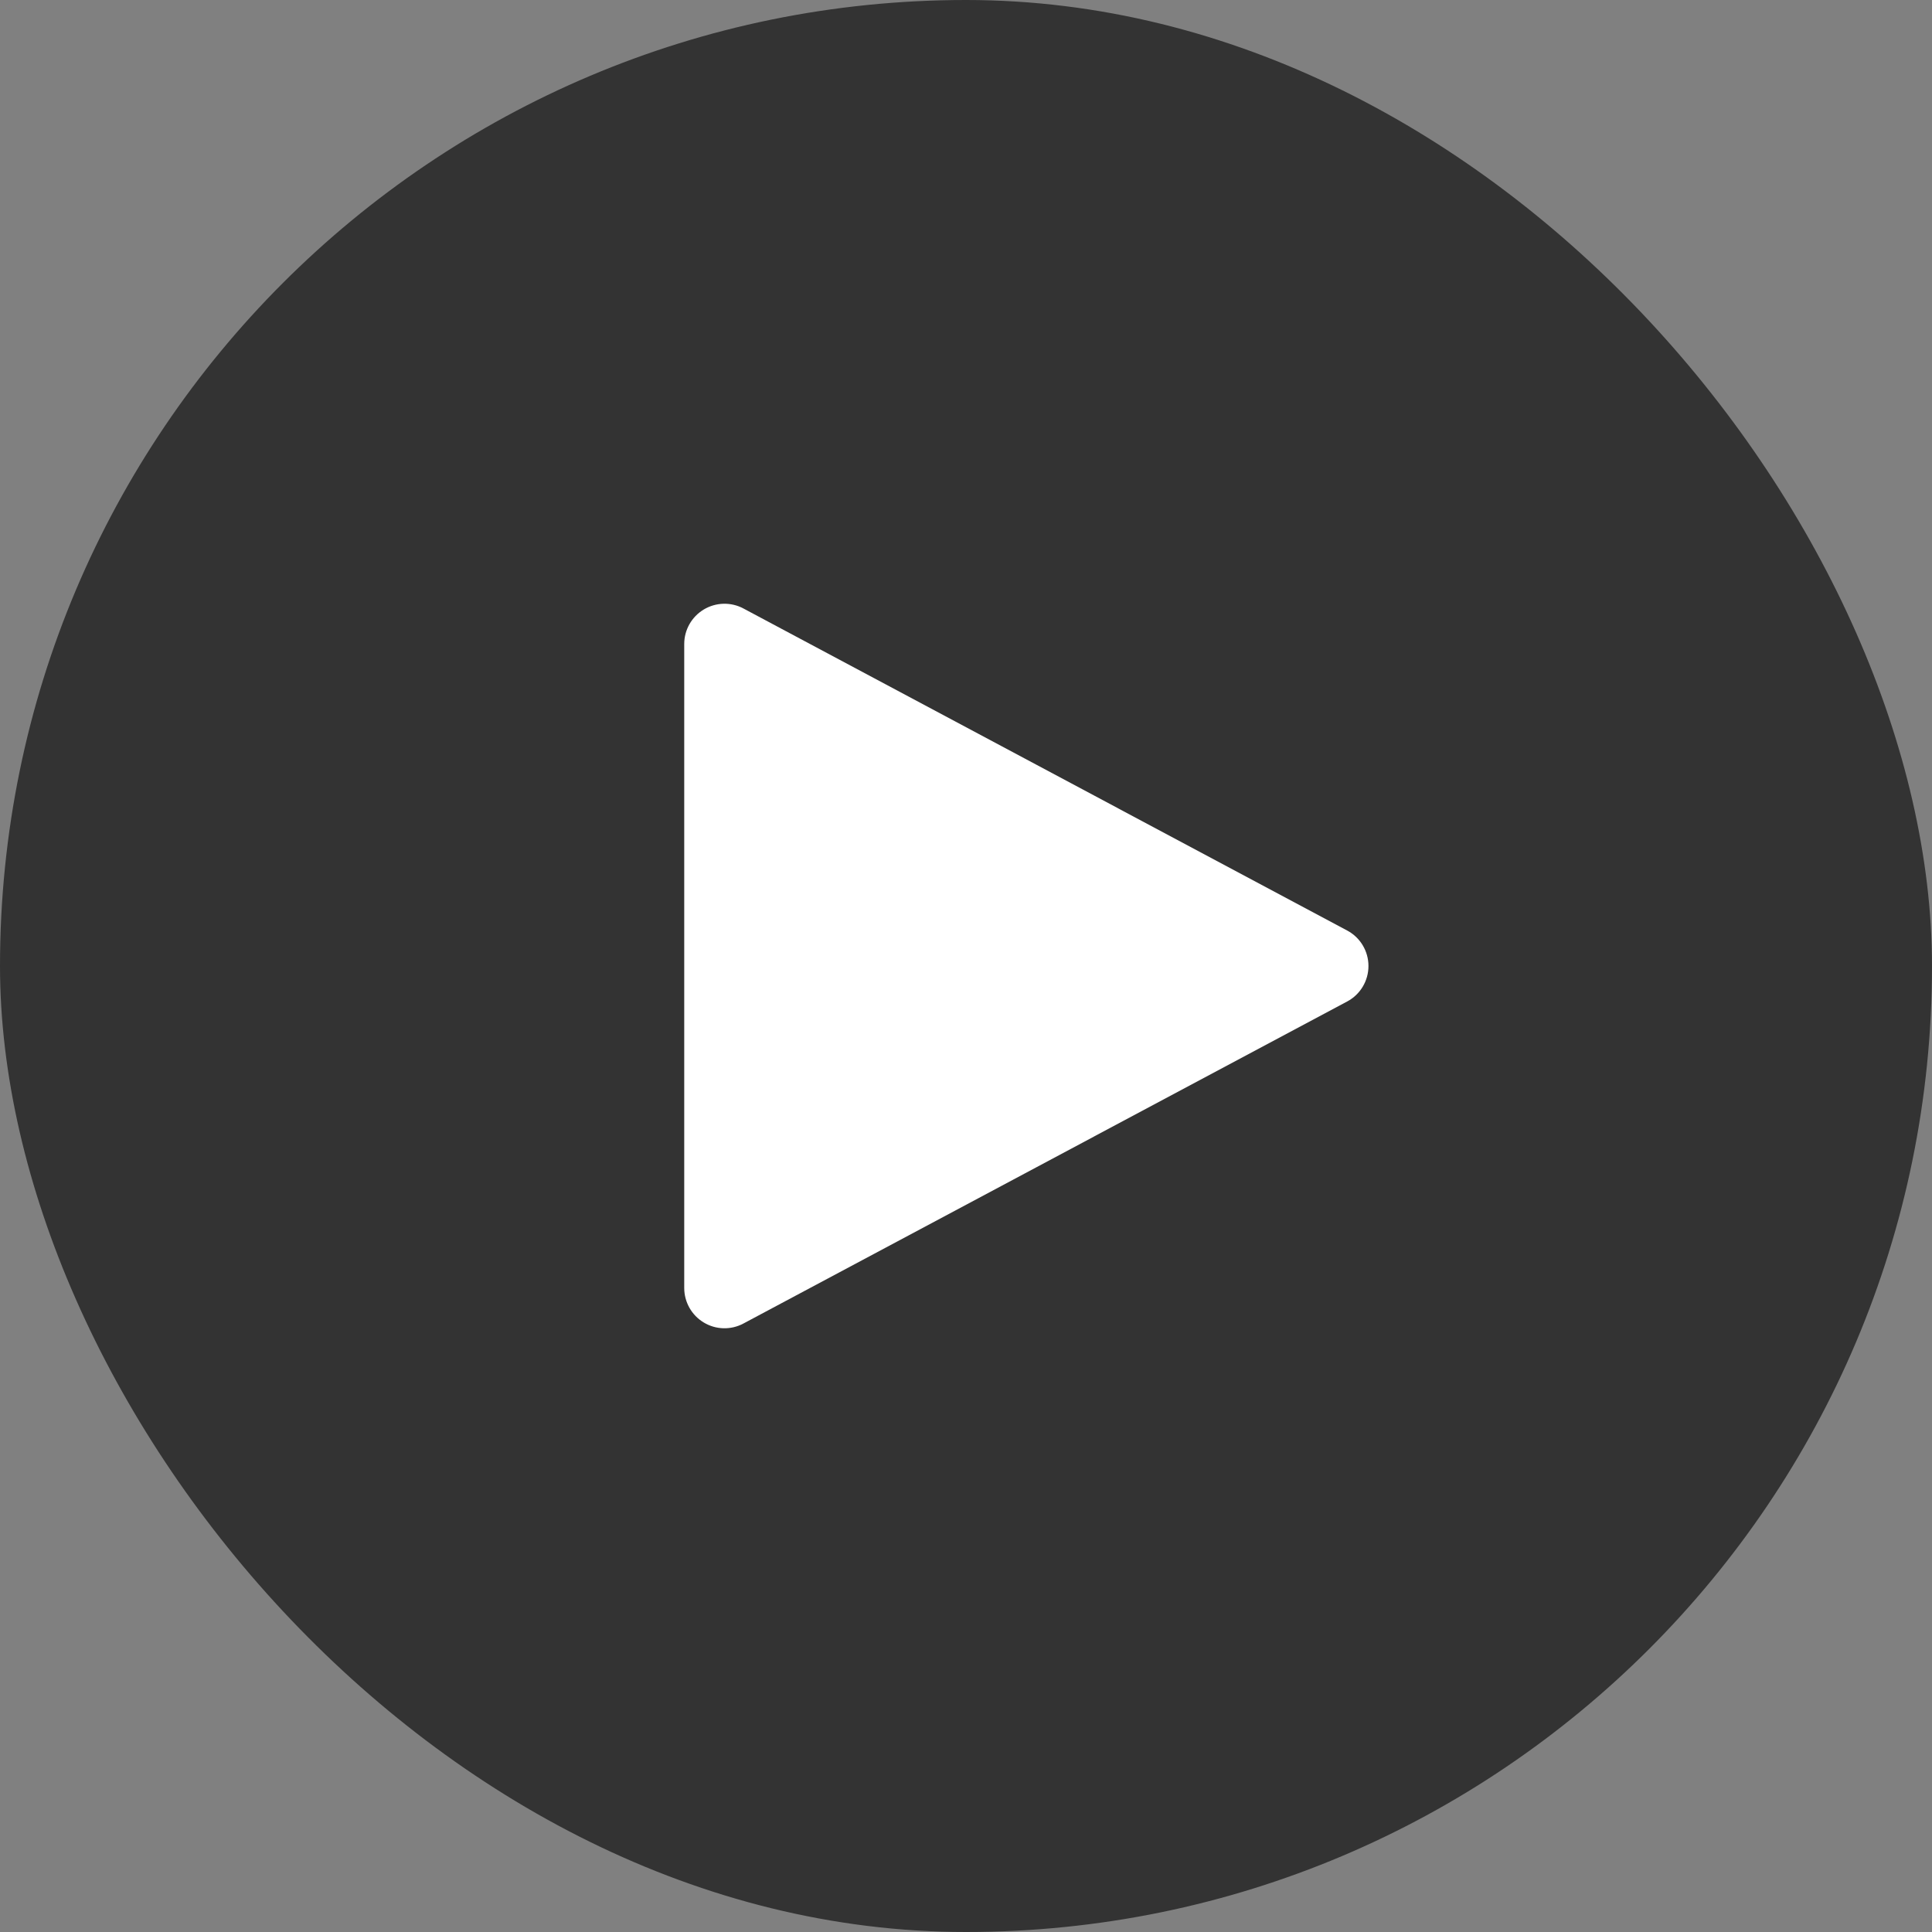
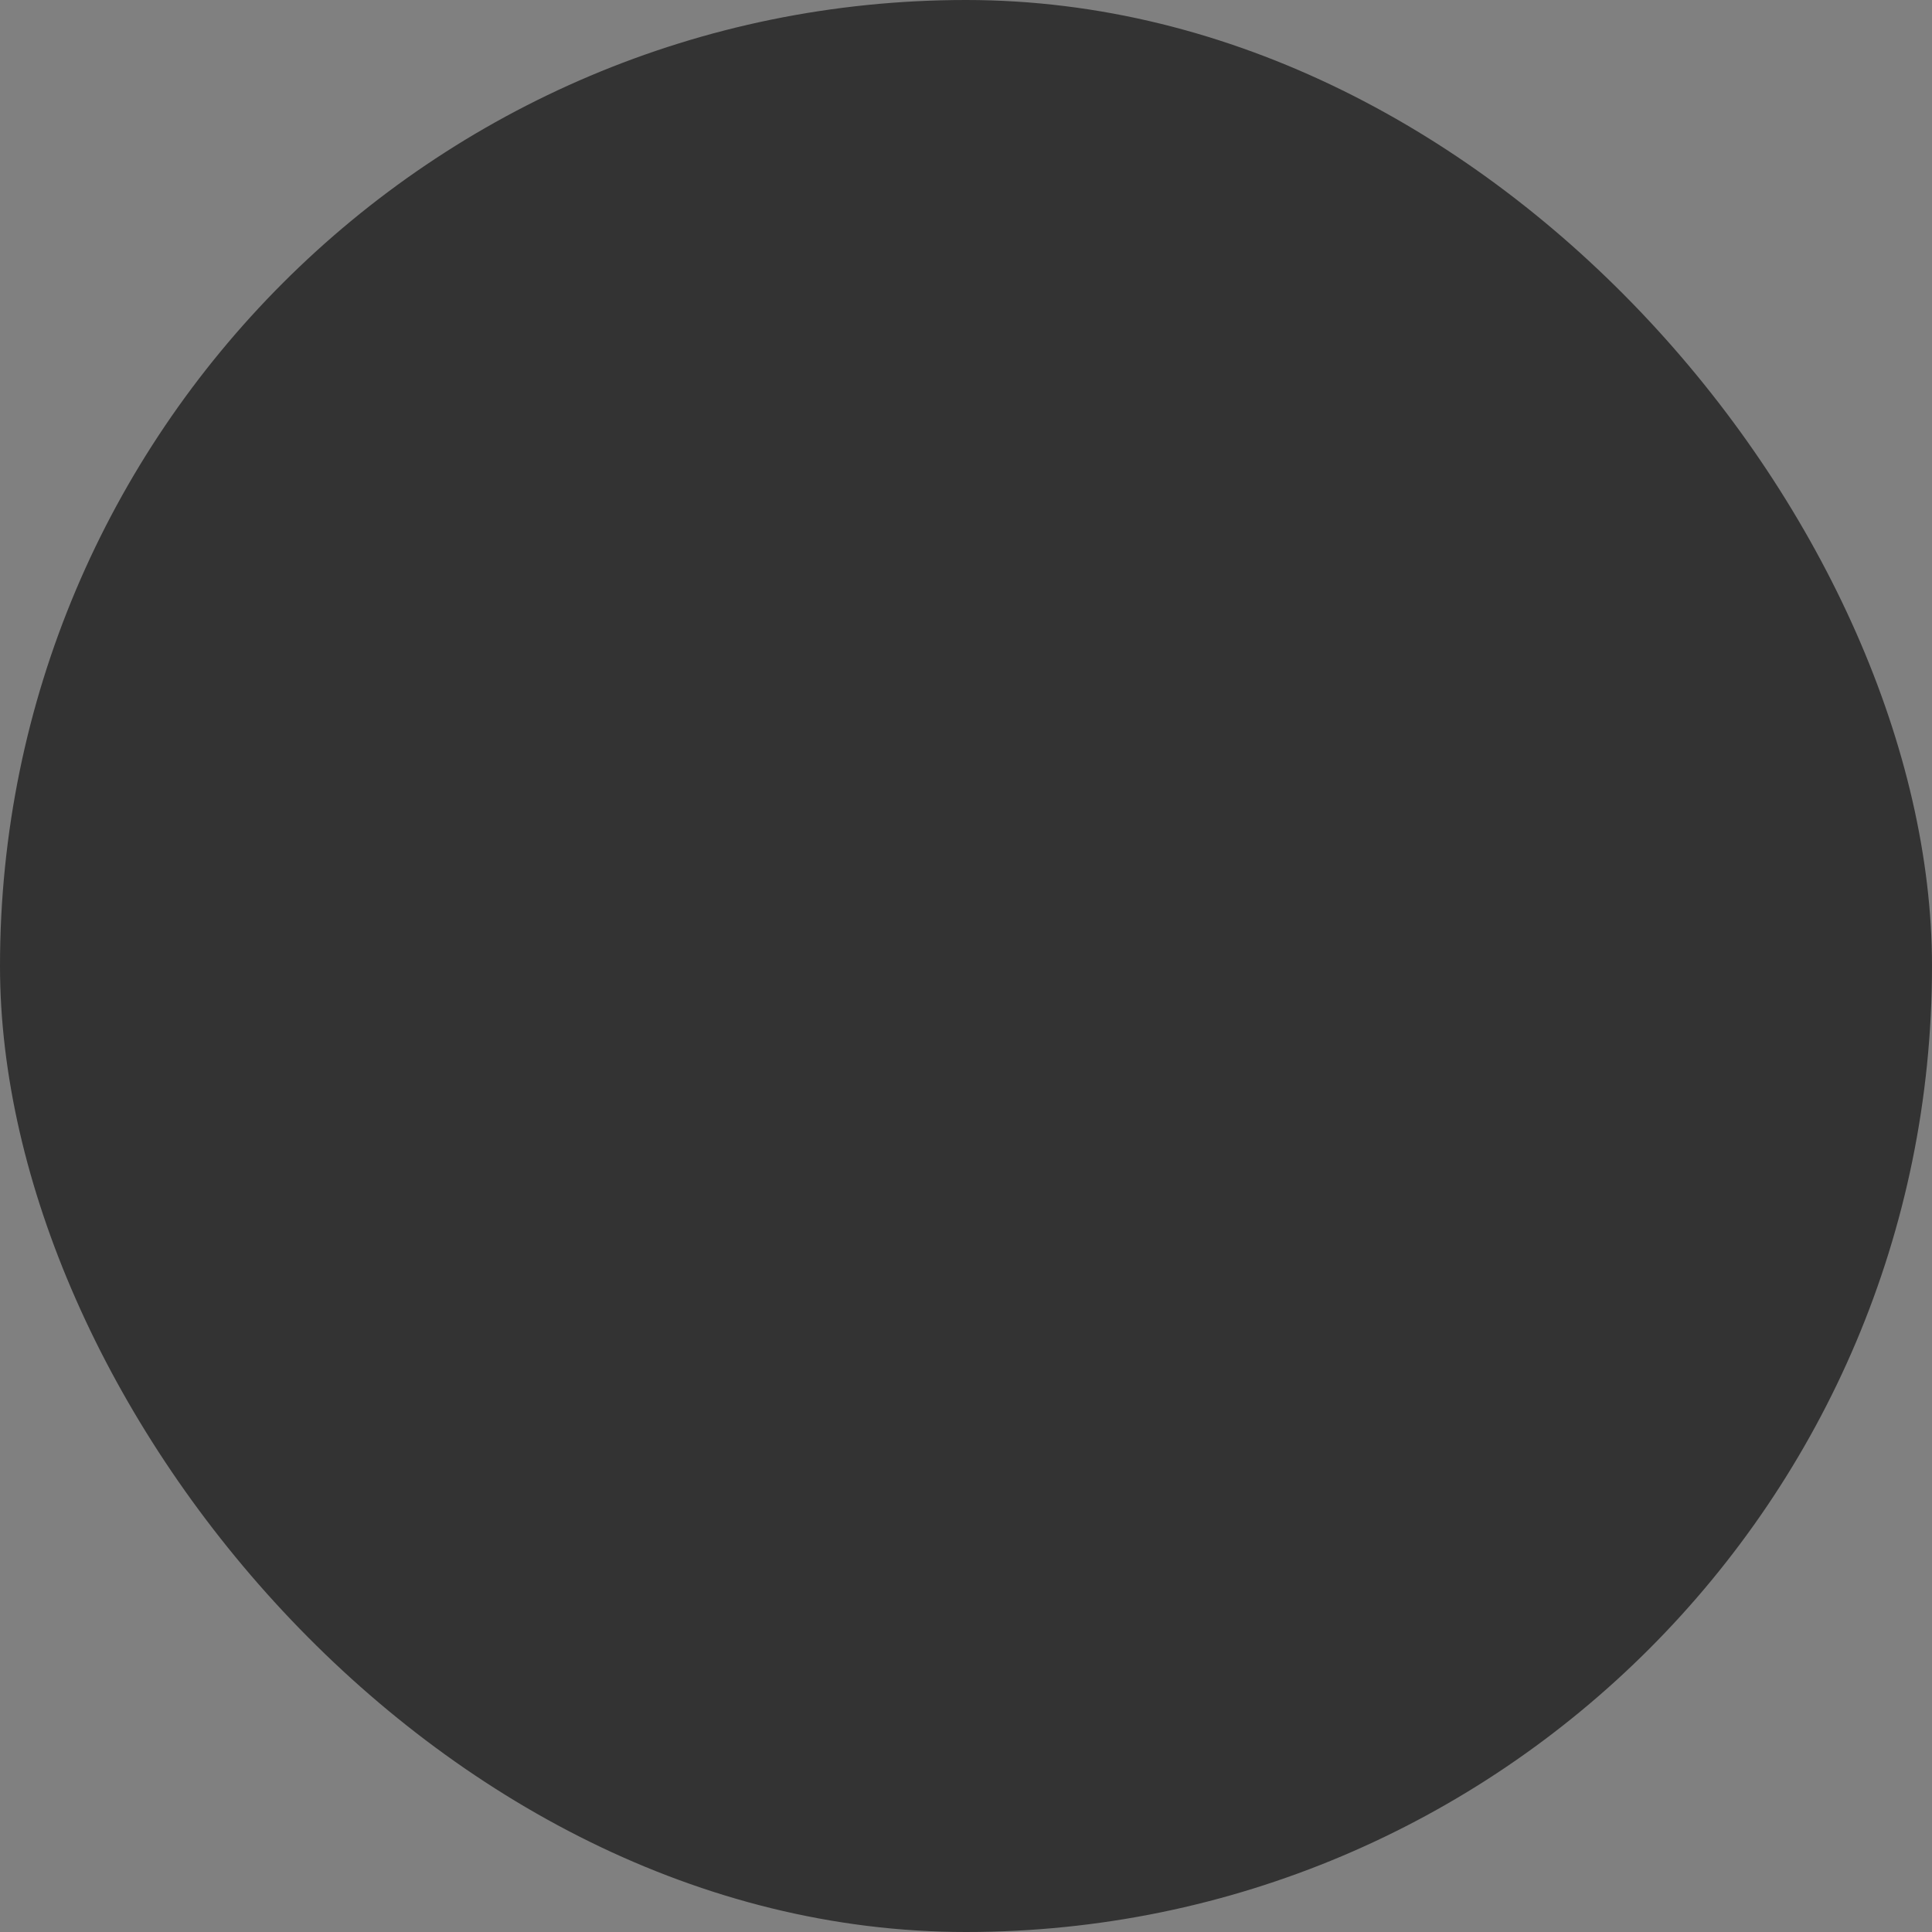
<svg xmlns="http://www.w3.org/2000/svg" width="32" height="32" viewBox="0 0 32 32" fill="none">
  <rect x="0" y="0" width="32" height="32" fill="#808080" stroke="none" />
  <rect width="32" height="32" rx="16" fill="black" fill-opacity="0.6" />
-   <path d="M22.313 16.588C22.531 16.472 22.666 16.246 22.666 16C22.666 15.754 22.531 15.528 22.313 15.412L12.313 10.078C12.107 9.968 11.857 9.975 11.657 10.095C11.456 10.216 11.333 10.432 11.333 10.667V21.333C11.333 21.567 11.456 21.785 11.657 21.905C11.857 22.026 12.107 22.032 12.313 21.922L22.313 16.588Z" fill="white" />
</svg>